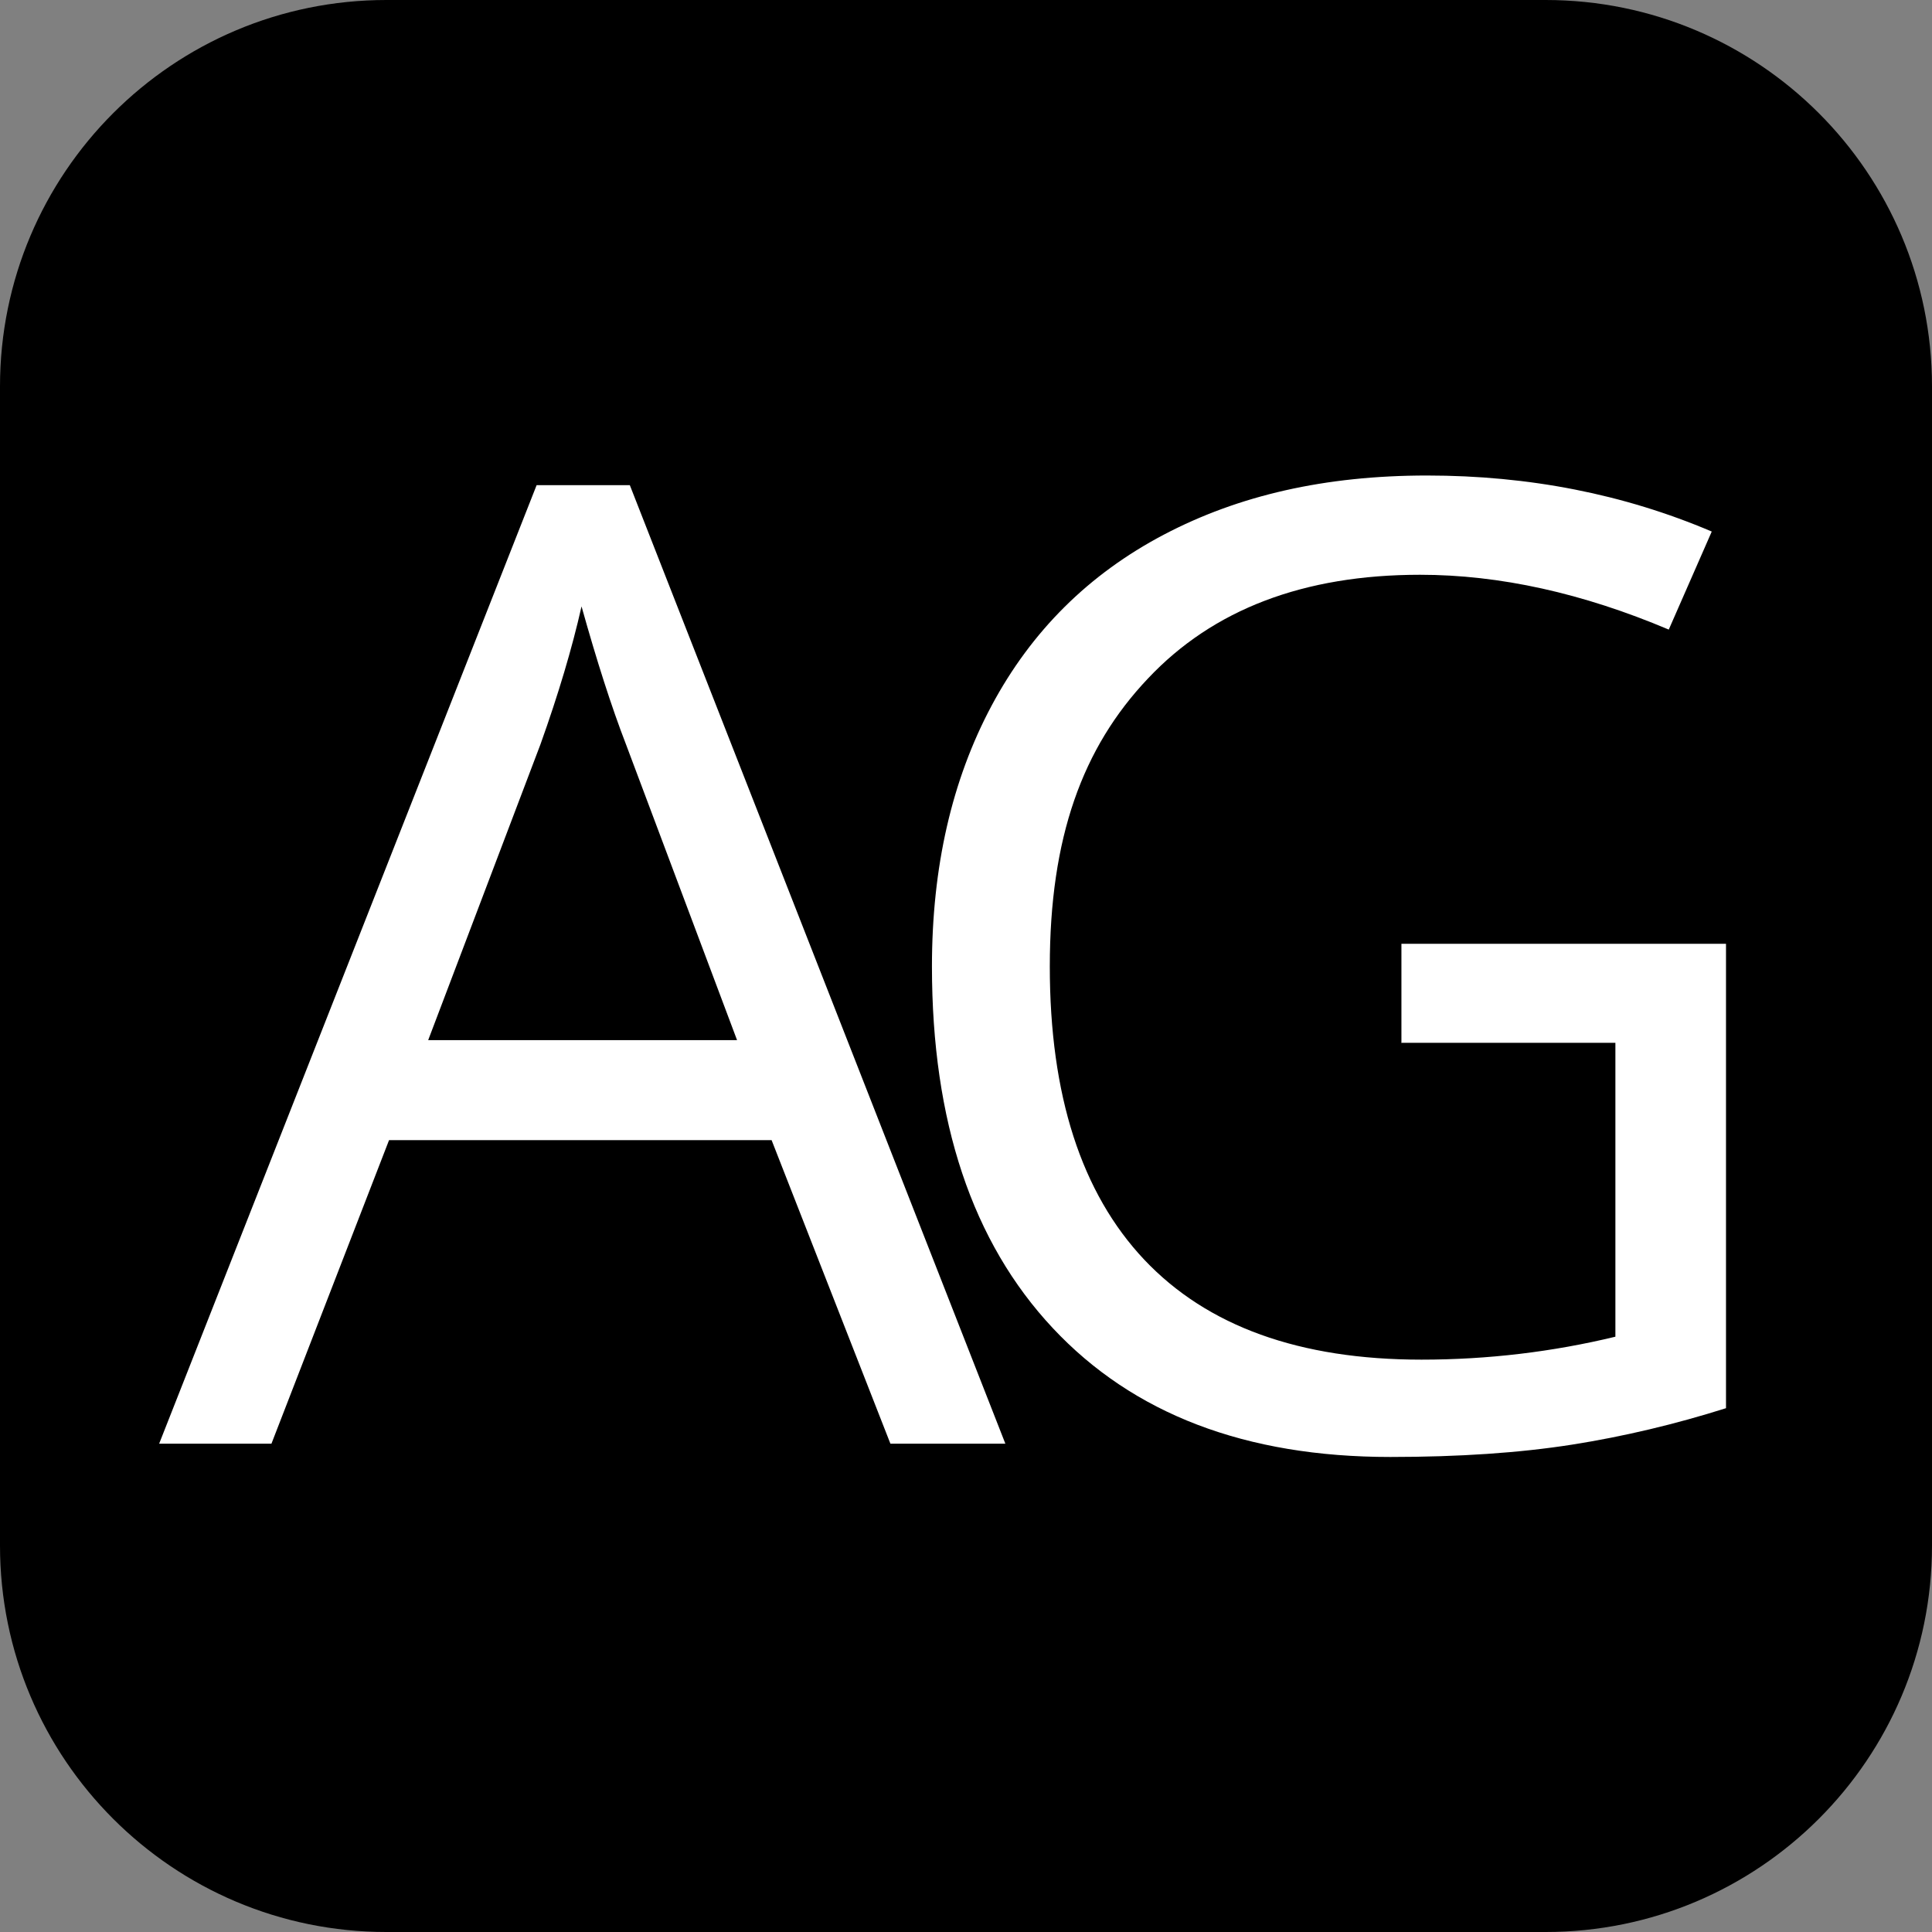
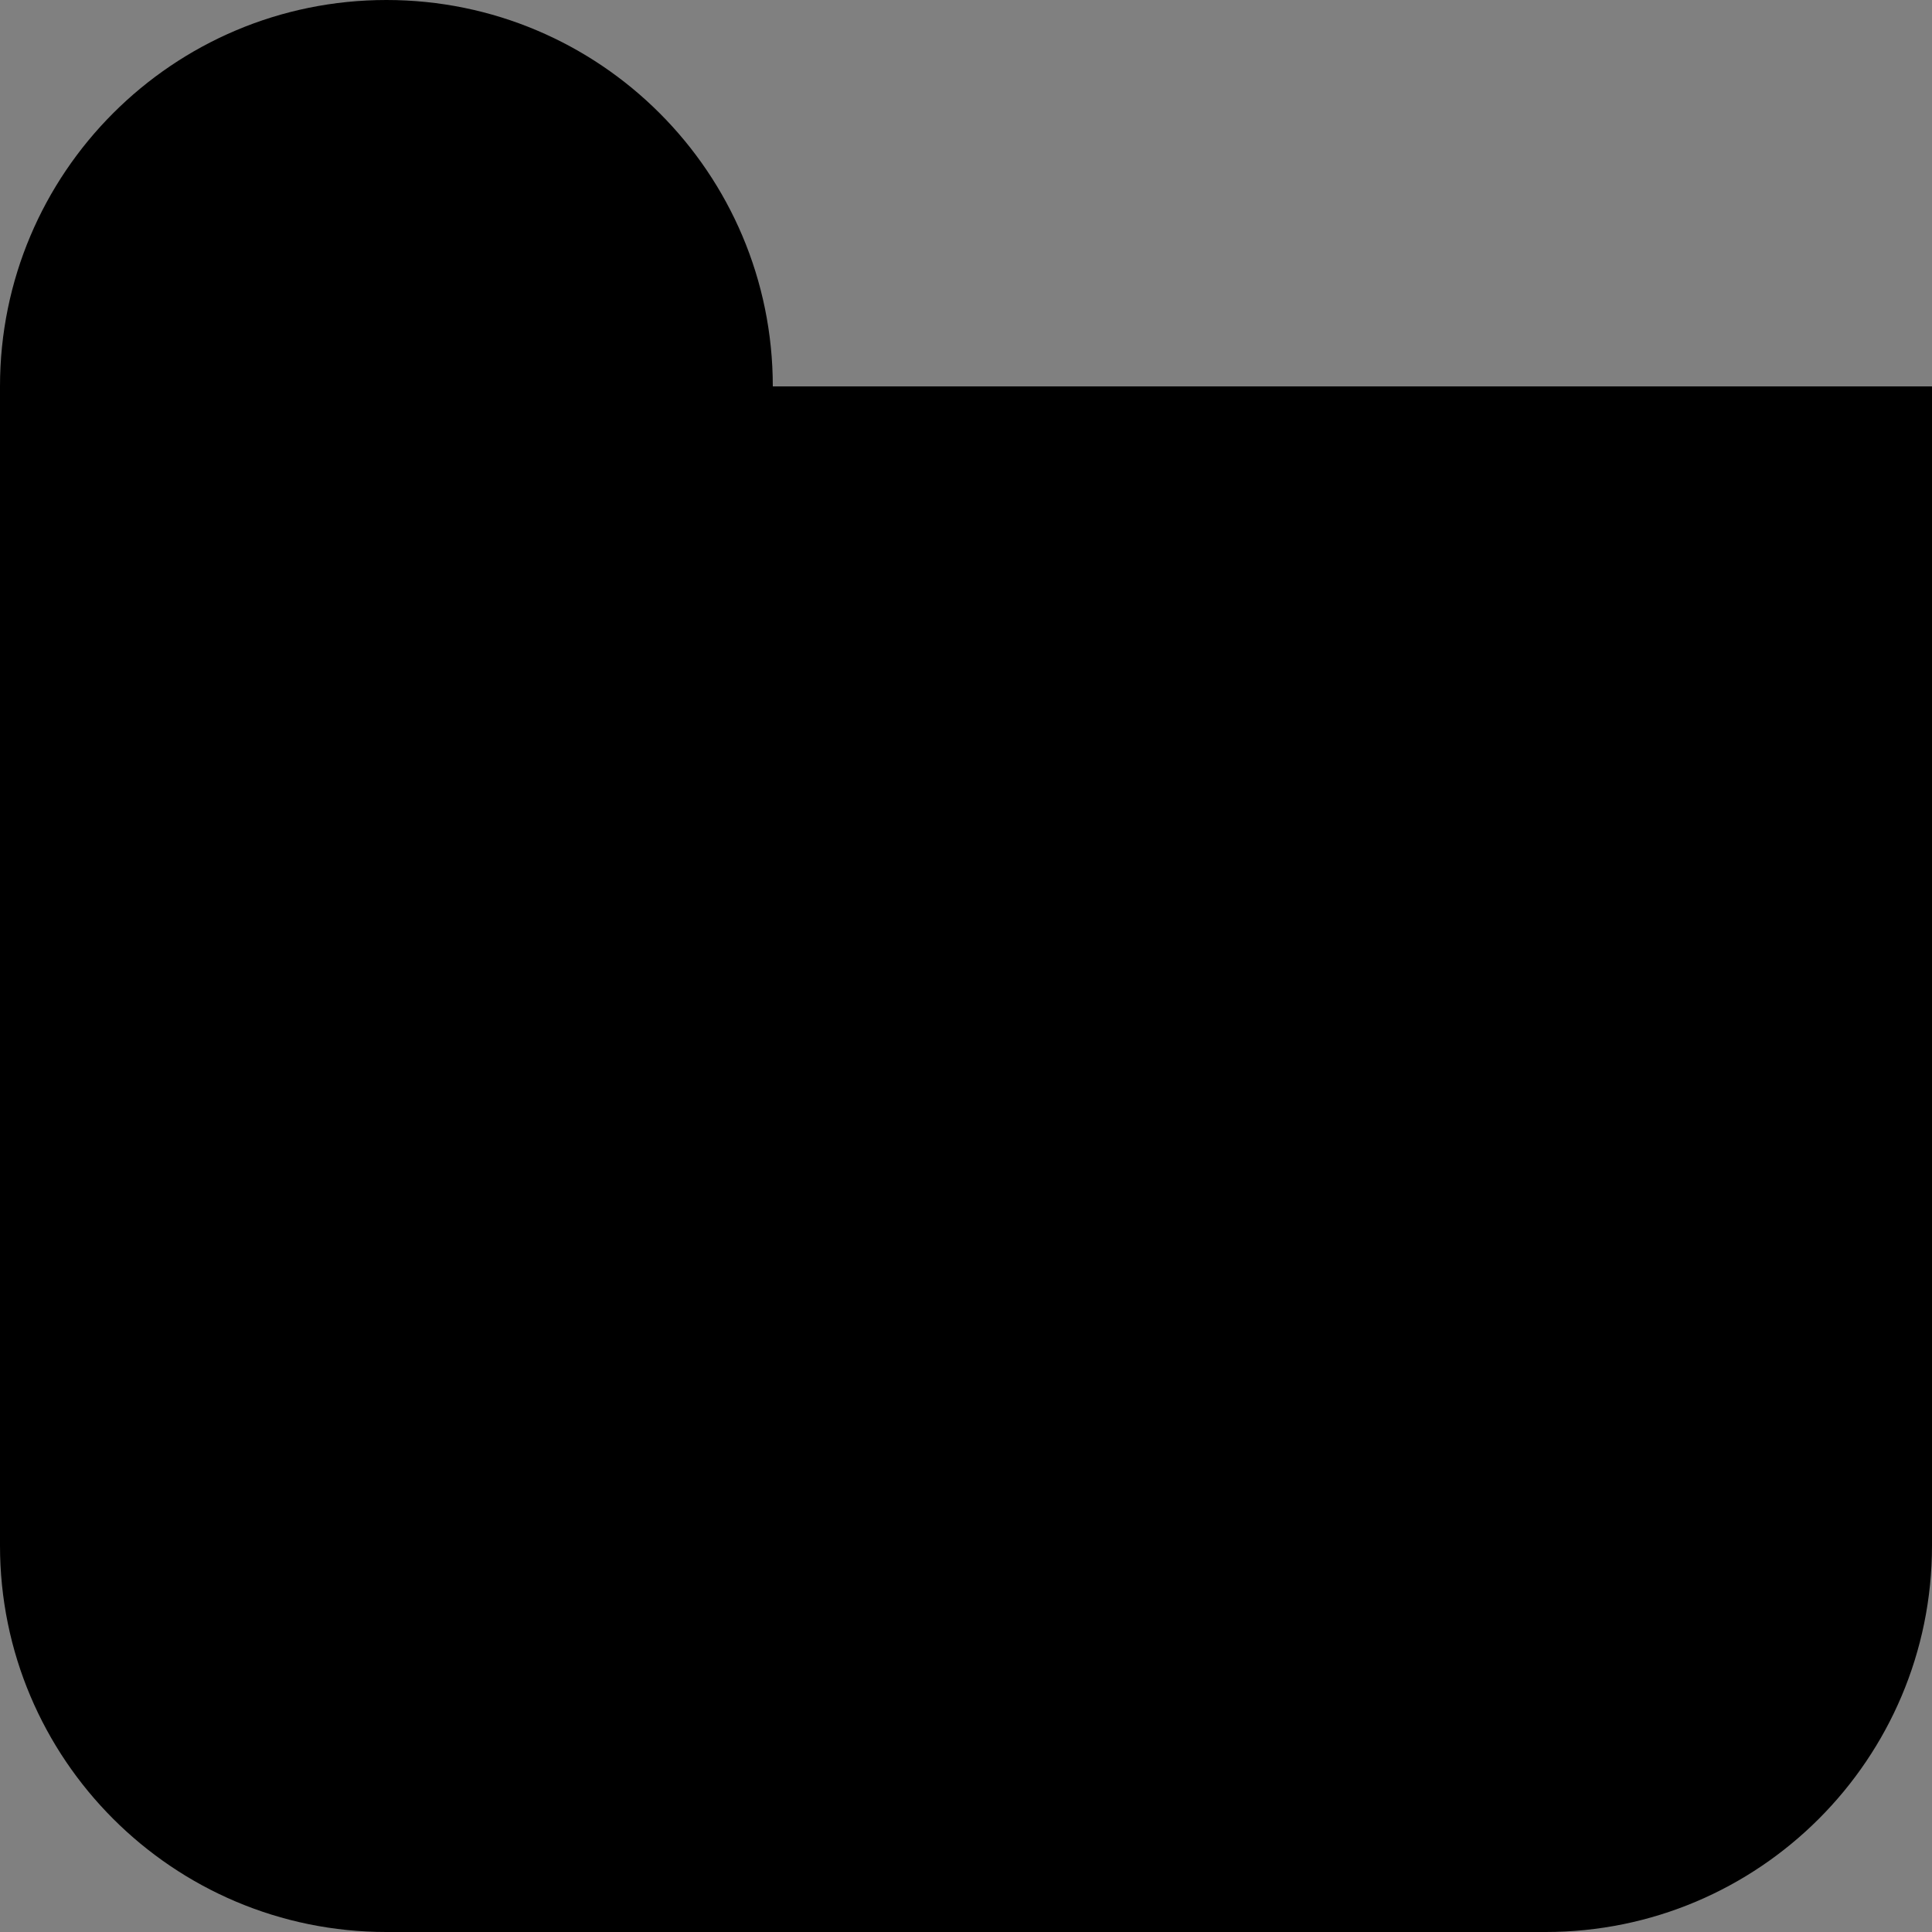
<svg xmlns="http://www.w3.org/2000/svg" data-bbox="0 0 80 80" viewBox="0 0 80 80" data-type="color">
  <rect x="0" y="0" width="80" height="80" fill="#808080" stroke="none" />
  <g>
-     <path d="M80 16v48c0 8.837-7.163 16-16 16H16C7.163 80 0 72.837 0 64V16C0 7.163 7.163 0 16 0h48c8.837 0 16 7.163 16 16" fill="#000000" data-color="1" />
-     <path d="M22.22 20.09 6.59 59.78h4.65l4.87-12.57h15.84l4.92 12.57h4.76L26.08 20.09h-3.87Zm-4.49 22.98 4.65-12.25c.74-2.07 1.31-3.98 1.7-5.71.63 2.25 1.24 4.16 1.84 5.71l4.6 12.25z" fill="#ffffff" data-color="2" />
-     <path d="M58.05 43.18h8.84v12.17c-2.61.63-5.29.95-8.03.95-5.05 0-8.87-1.38-11.48-4.14-2.6-2.76-3.91-6.8-3.91-12.14s1.35-9.06 4.06-11.92c2.7-2.87 6.46-4.3 11.27-4.3 3.3 0 6.73.76 10.3 2.27l1.78-4.06c-3.64-1.55-7.57-2.32-11.79-2.32s-7.8.82-10.9 2.45-5.48 3.99-7.13 7.08-2.47 6.69-2.47 10.8c0 6.42 1.67 11.41 5 14.97q4.995 5.34 13.98 5.34c2.85 0 5.35-.17 7.52-.51 2.16-.34 4.29-.85 6.38-1.51V39.08H58.03v4.11Z" fill="#ffffff" data-color="2" />
+     <path d="M80 16v48c0 8.837-7.163 16-16 16H16C7.163 80 0 72.837 0 64V16C0 7.163 7.163 0 16 0c8.837 0 16 7.163 16 16" fill="#000000" data-color="1" />
  </g>
</svg>